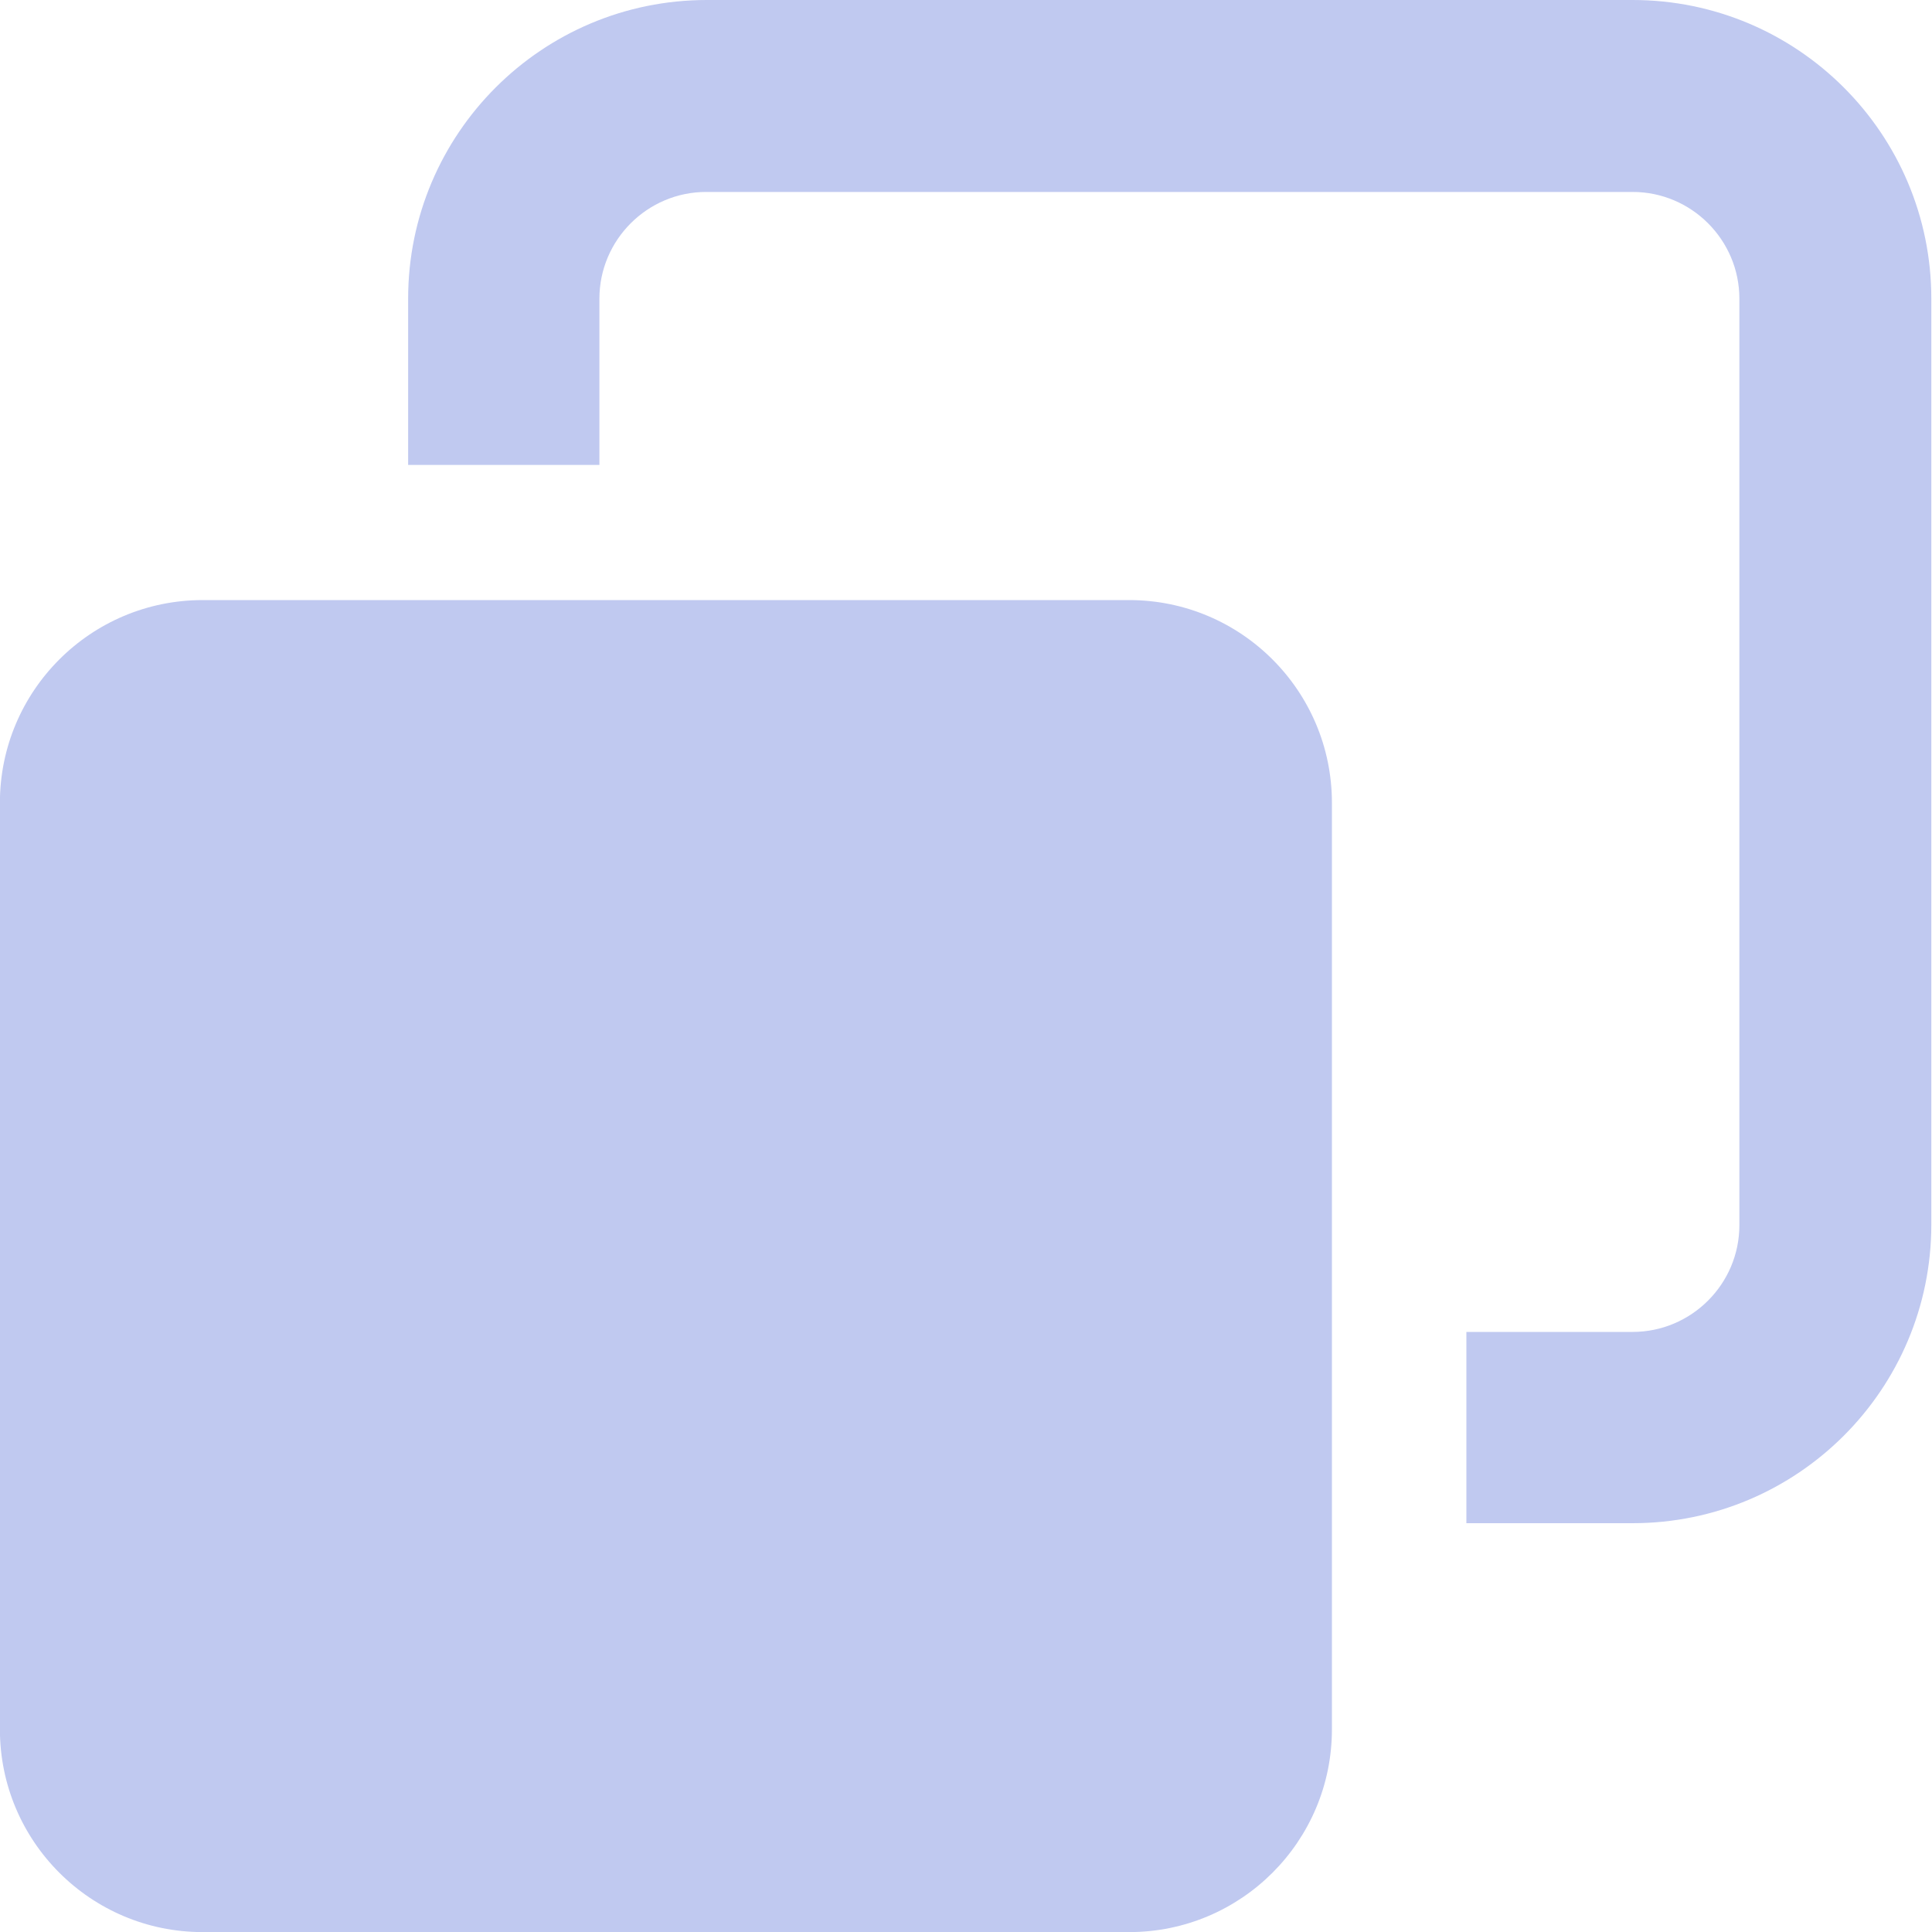
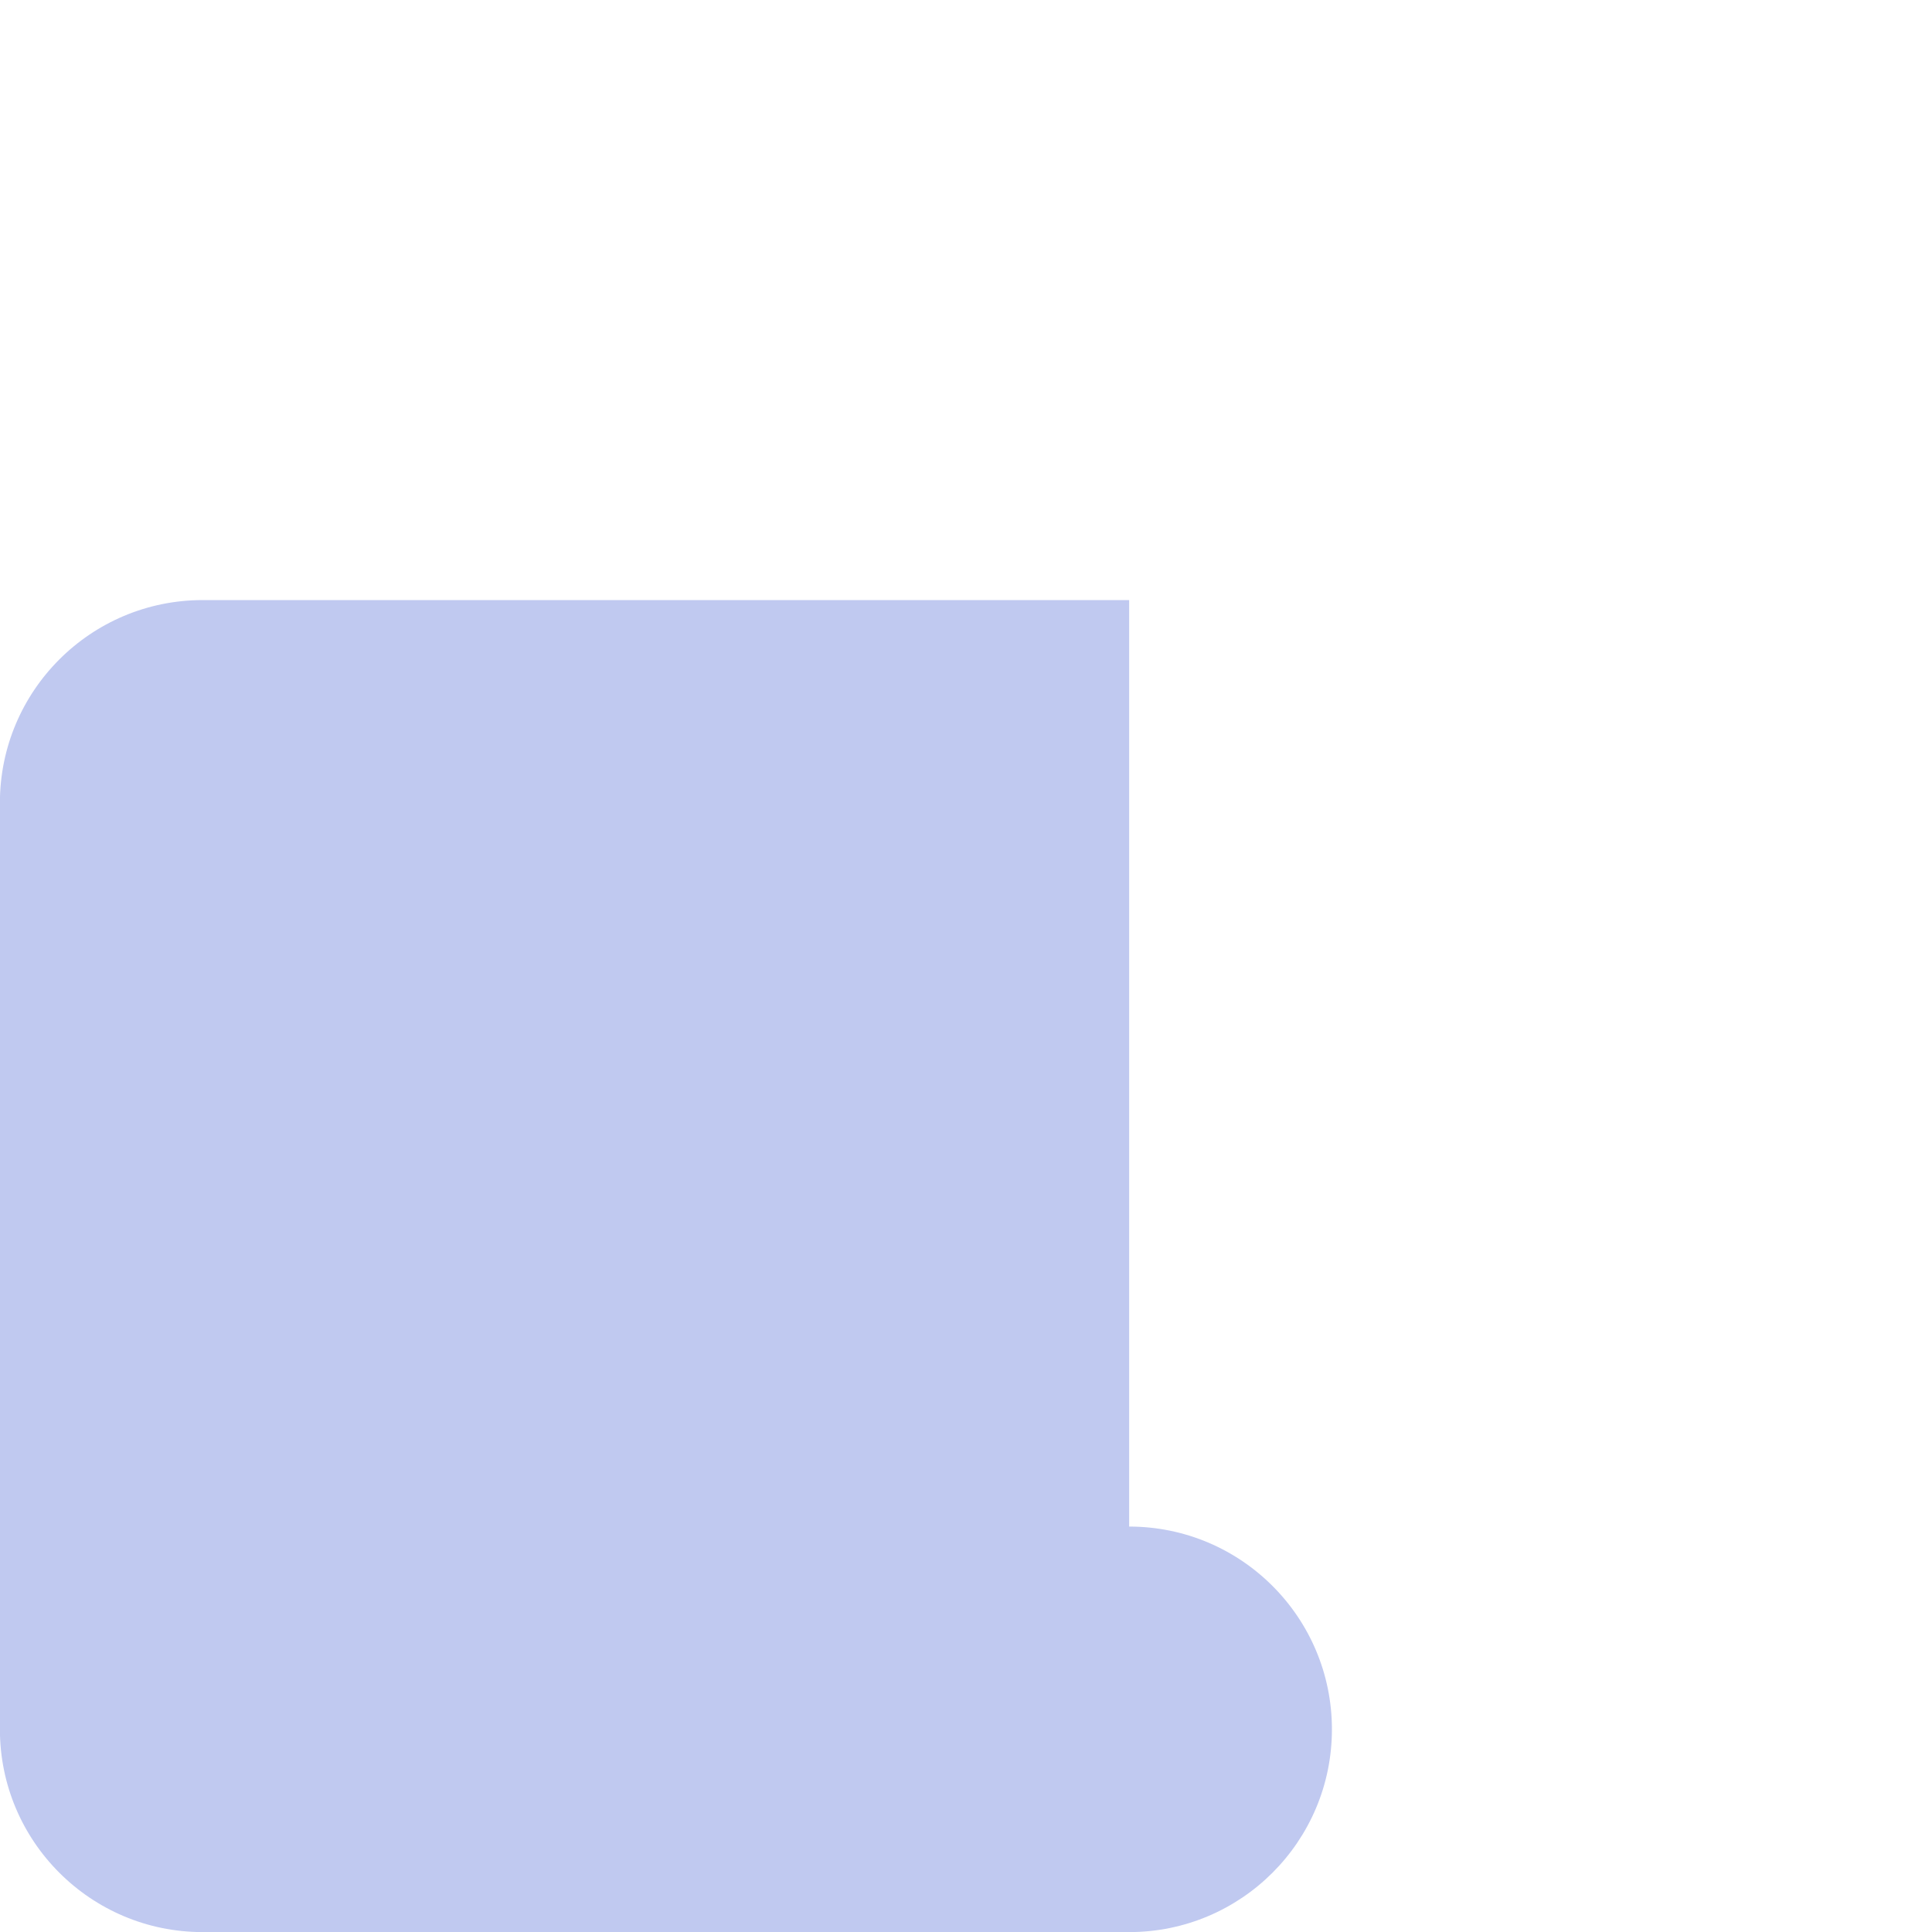
<svg xmlns="http://www.w3.org/2000/svg" fill="none" height="20" viewBox="0 0 20 20" width="20">
  <clipPath id="a">
    <path d="m0 0h20v20h-20z" />
  </clipPath>
  <g clip-path="url(#a)" fill="#c0c9f0">
-     <path d="m11.689 6.212h-9.591c-1.159 0-2.099.94-2.099 2.099v9.591c0 1.159.94 2.099 2.099 2.099h9.591c1.159 0 2.099-.94 2.099-2.099v-9.591c0-1.159-.94-2.099-2.099-2.099z" />
-     <path d="m16.908 0h-9.591c-1.707 0-3.092 1.385-3.092 3.092v1.721h1.98v-1.721c0-.609.497-1.105 1.105-1.105h9.591c.609 0 1.105.497 1.105 1.105v9.591c0 .609-.497 1.105-1.105 1.105h-1.721v1.98h1.721c1.707 0 3.092-1.385 3.092-3.092v-9.584c0-1.707-1.385-3.092-3.092-3.092z" />
+     <path d="m11.689 6.212h-9.591c-1.159 0-2.099.94-2.099 2.099v9.591c0 1.159.94 2.099 2.099 2.099h9.591c1.159 0 2.099-.94 2.099-2.099c0-1.159-.94-2.099-2.099-2.099z" />
  </g>
</svg>